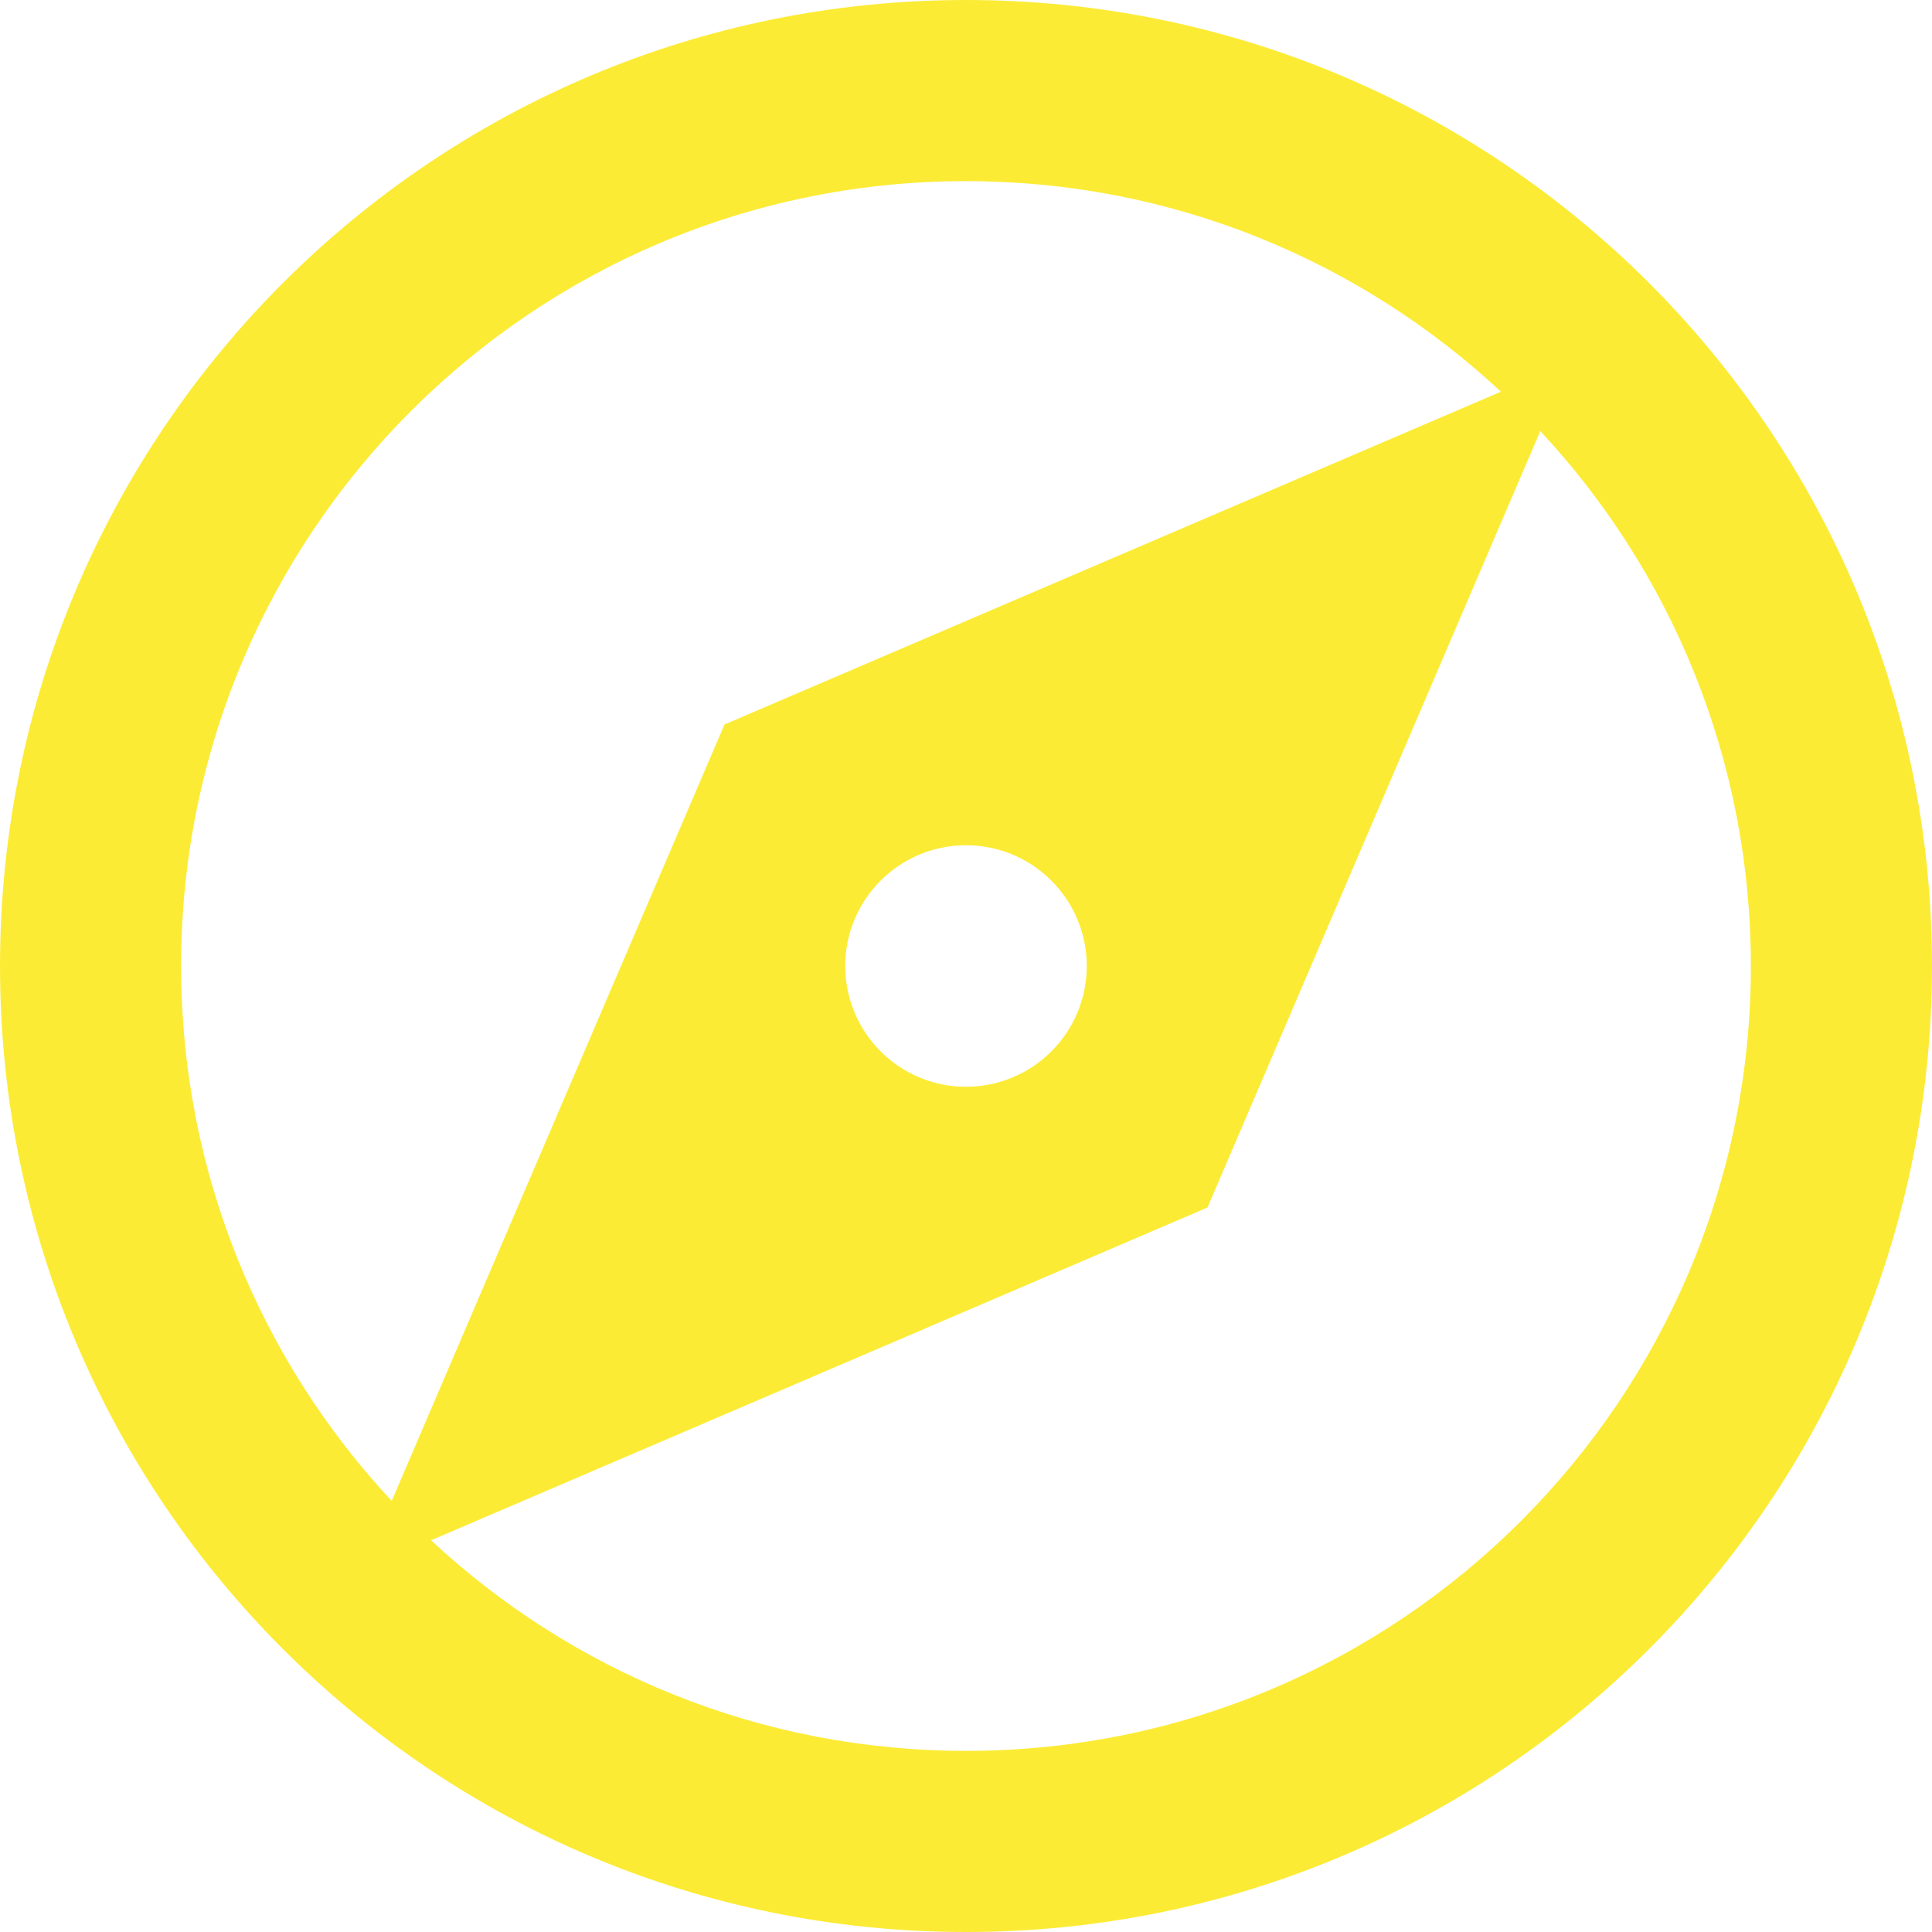
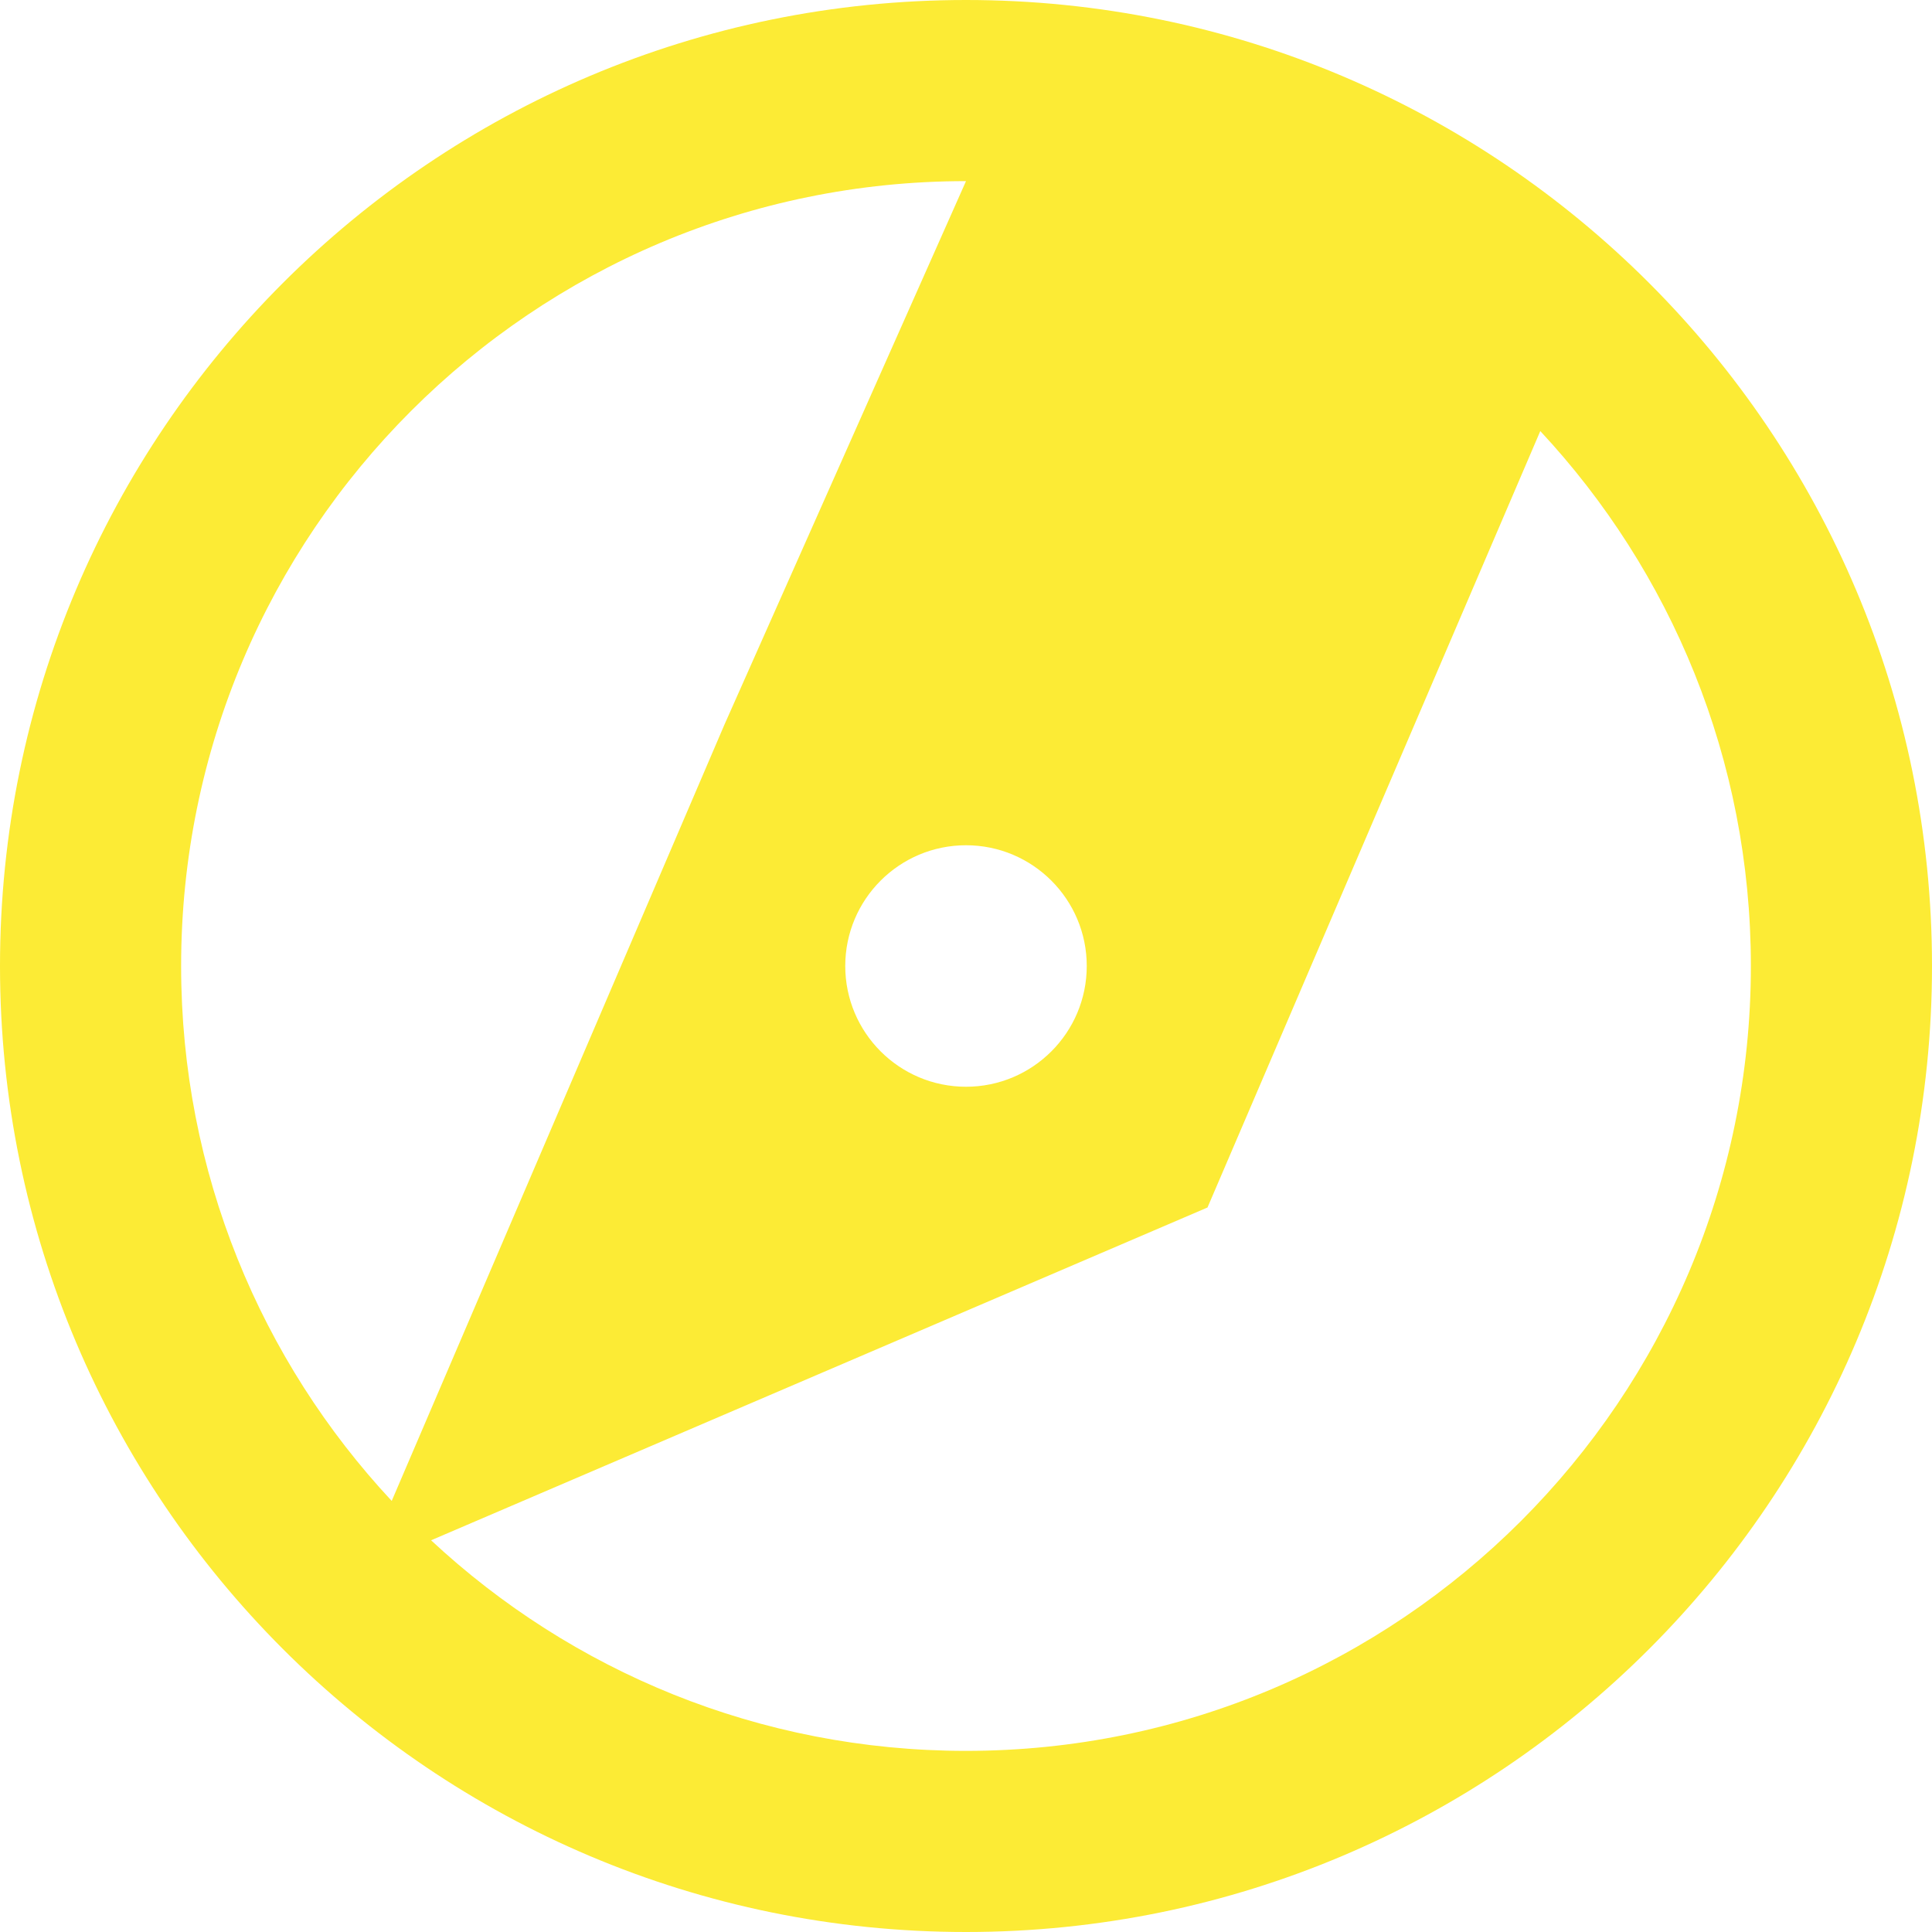
<svg xmlns="http://www.w3.org/2000/svg" version="1.1" id="Layer_1" x="0px" y="0px" viewBox="0 0 16 16" enable-background="new 0 0 16 16" xml:space="preserve">
-   <path fill="#FCEB35" d="M8,0C3.582,0,0,3.582,0,8c0,4.418,3.582,8,8,8c4.418,0,8-3.582,8-8C16,3.582,12.418,0,8,0z M1.5,8  c0-3.59,2.91-6.5,6.5-6.5c1.712,0,3.269,0.662,4.43,1.744L6,6l-2.756,6.43C2.162,11.27,1.5,9.712,1.5,8z M9,8c0,0.552-0.448,1-1,1  C7.448,9,7,8.552,7,8c0-0.552,0.448-1,1-1C8.552,7,9,7.448,9,8z M8,14.5c-1.712,0-3.269-0.662-4.43-1.744L10,10l2.756-6.43  C13.838,4.731,14.5,6.288,14.5,8C14.5,11.59,11.59,14.5,8,14.5z" />
+   <path fill="#FCEB35" d="M8,0C3.582,0,0,3.582,0,8c0,4.418,3.582,8,8,8c4.418,0,8-3.582,8-8C16,3.582,12.418,0,8,0z M1.5,8  c0-3.59,2.91-6.5,6.5-6.5L6,6l-2.756,6.43C2.162,11.27,1.5,9.712,1.5,8z M9,8c0,0.552-0.448,1-1,1  C7.448,9,7,8.552,7,8c0-0.552,0.448-1,1-1C8.552,7,9,7.448,9,8z M8,14.5c-1.712,0-3.269-0.662-4.43-1.744L10,10l2.756-6.43  C13.838,4.731,14.5,6.288,14.5,8C14.5,11.59,11.59,14.5,8,14.5z" />
</svg>